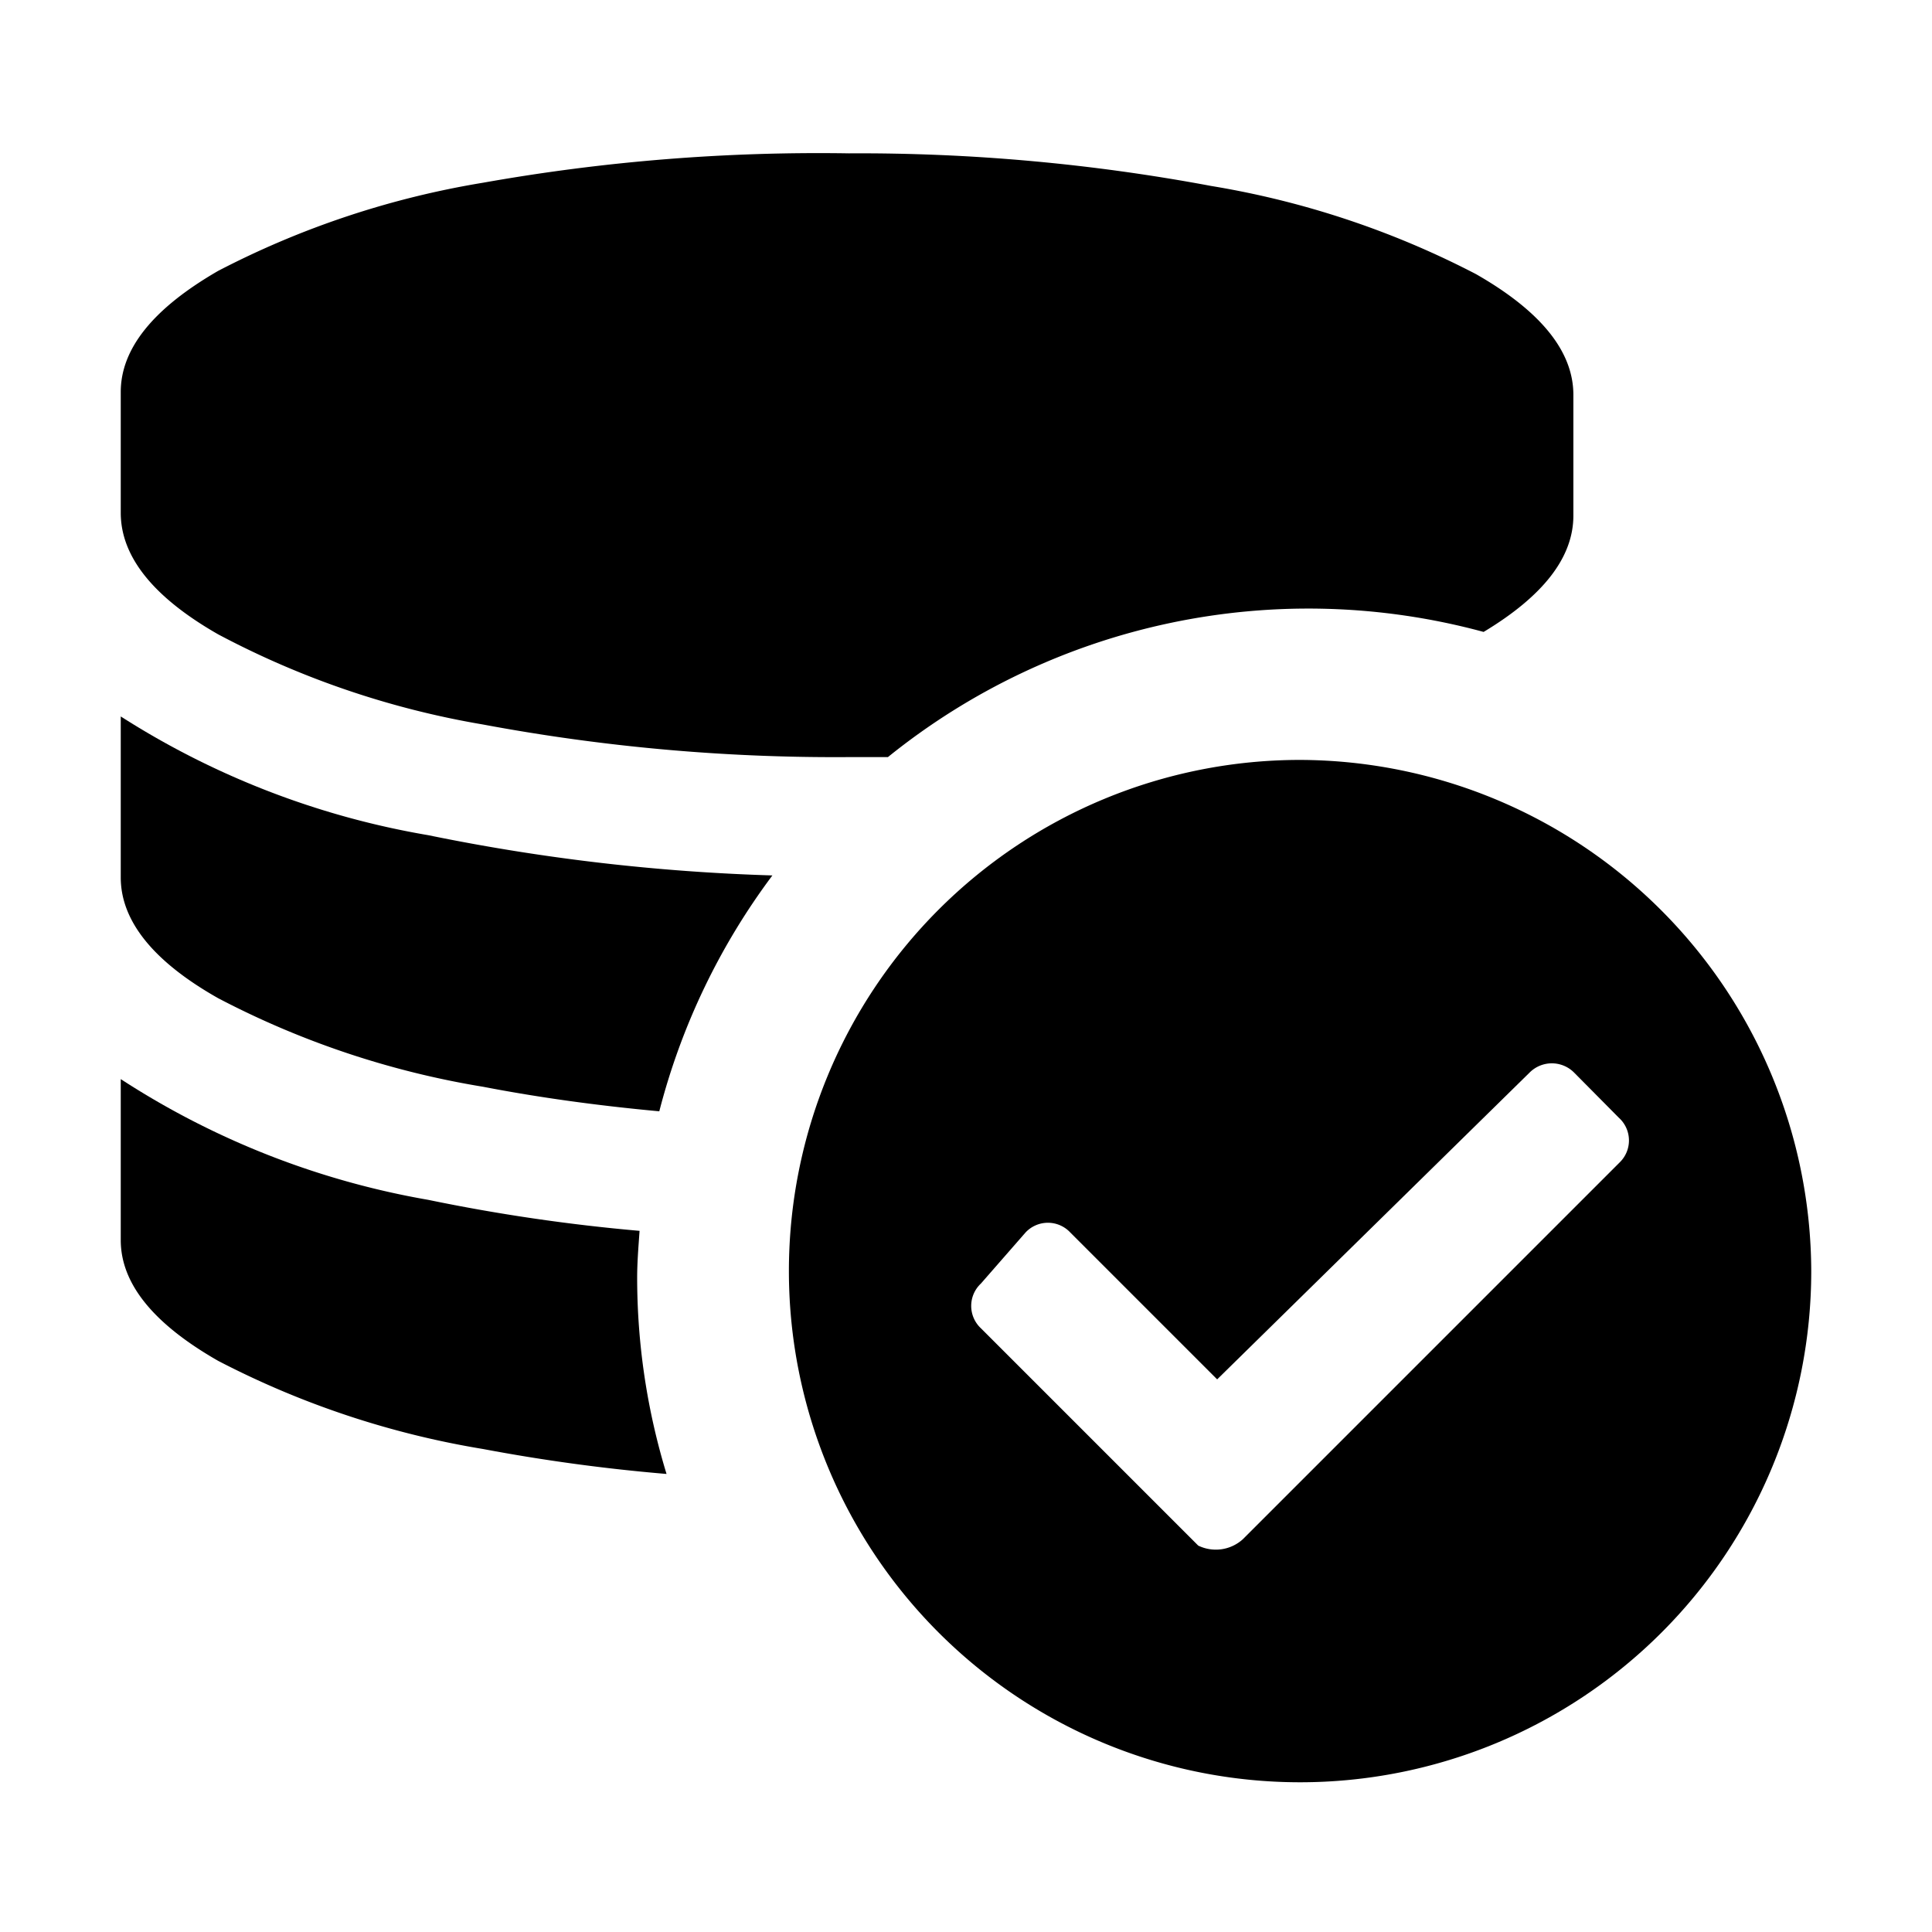
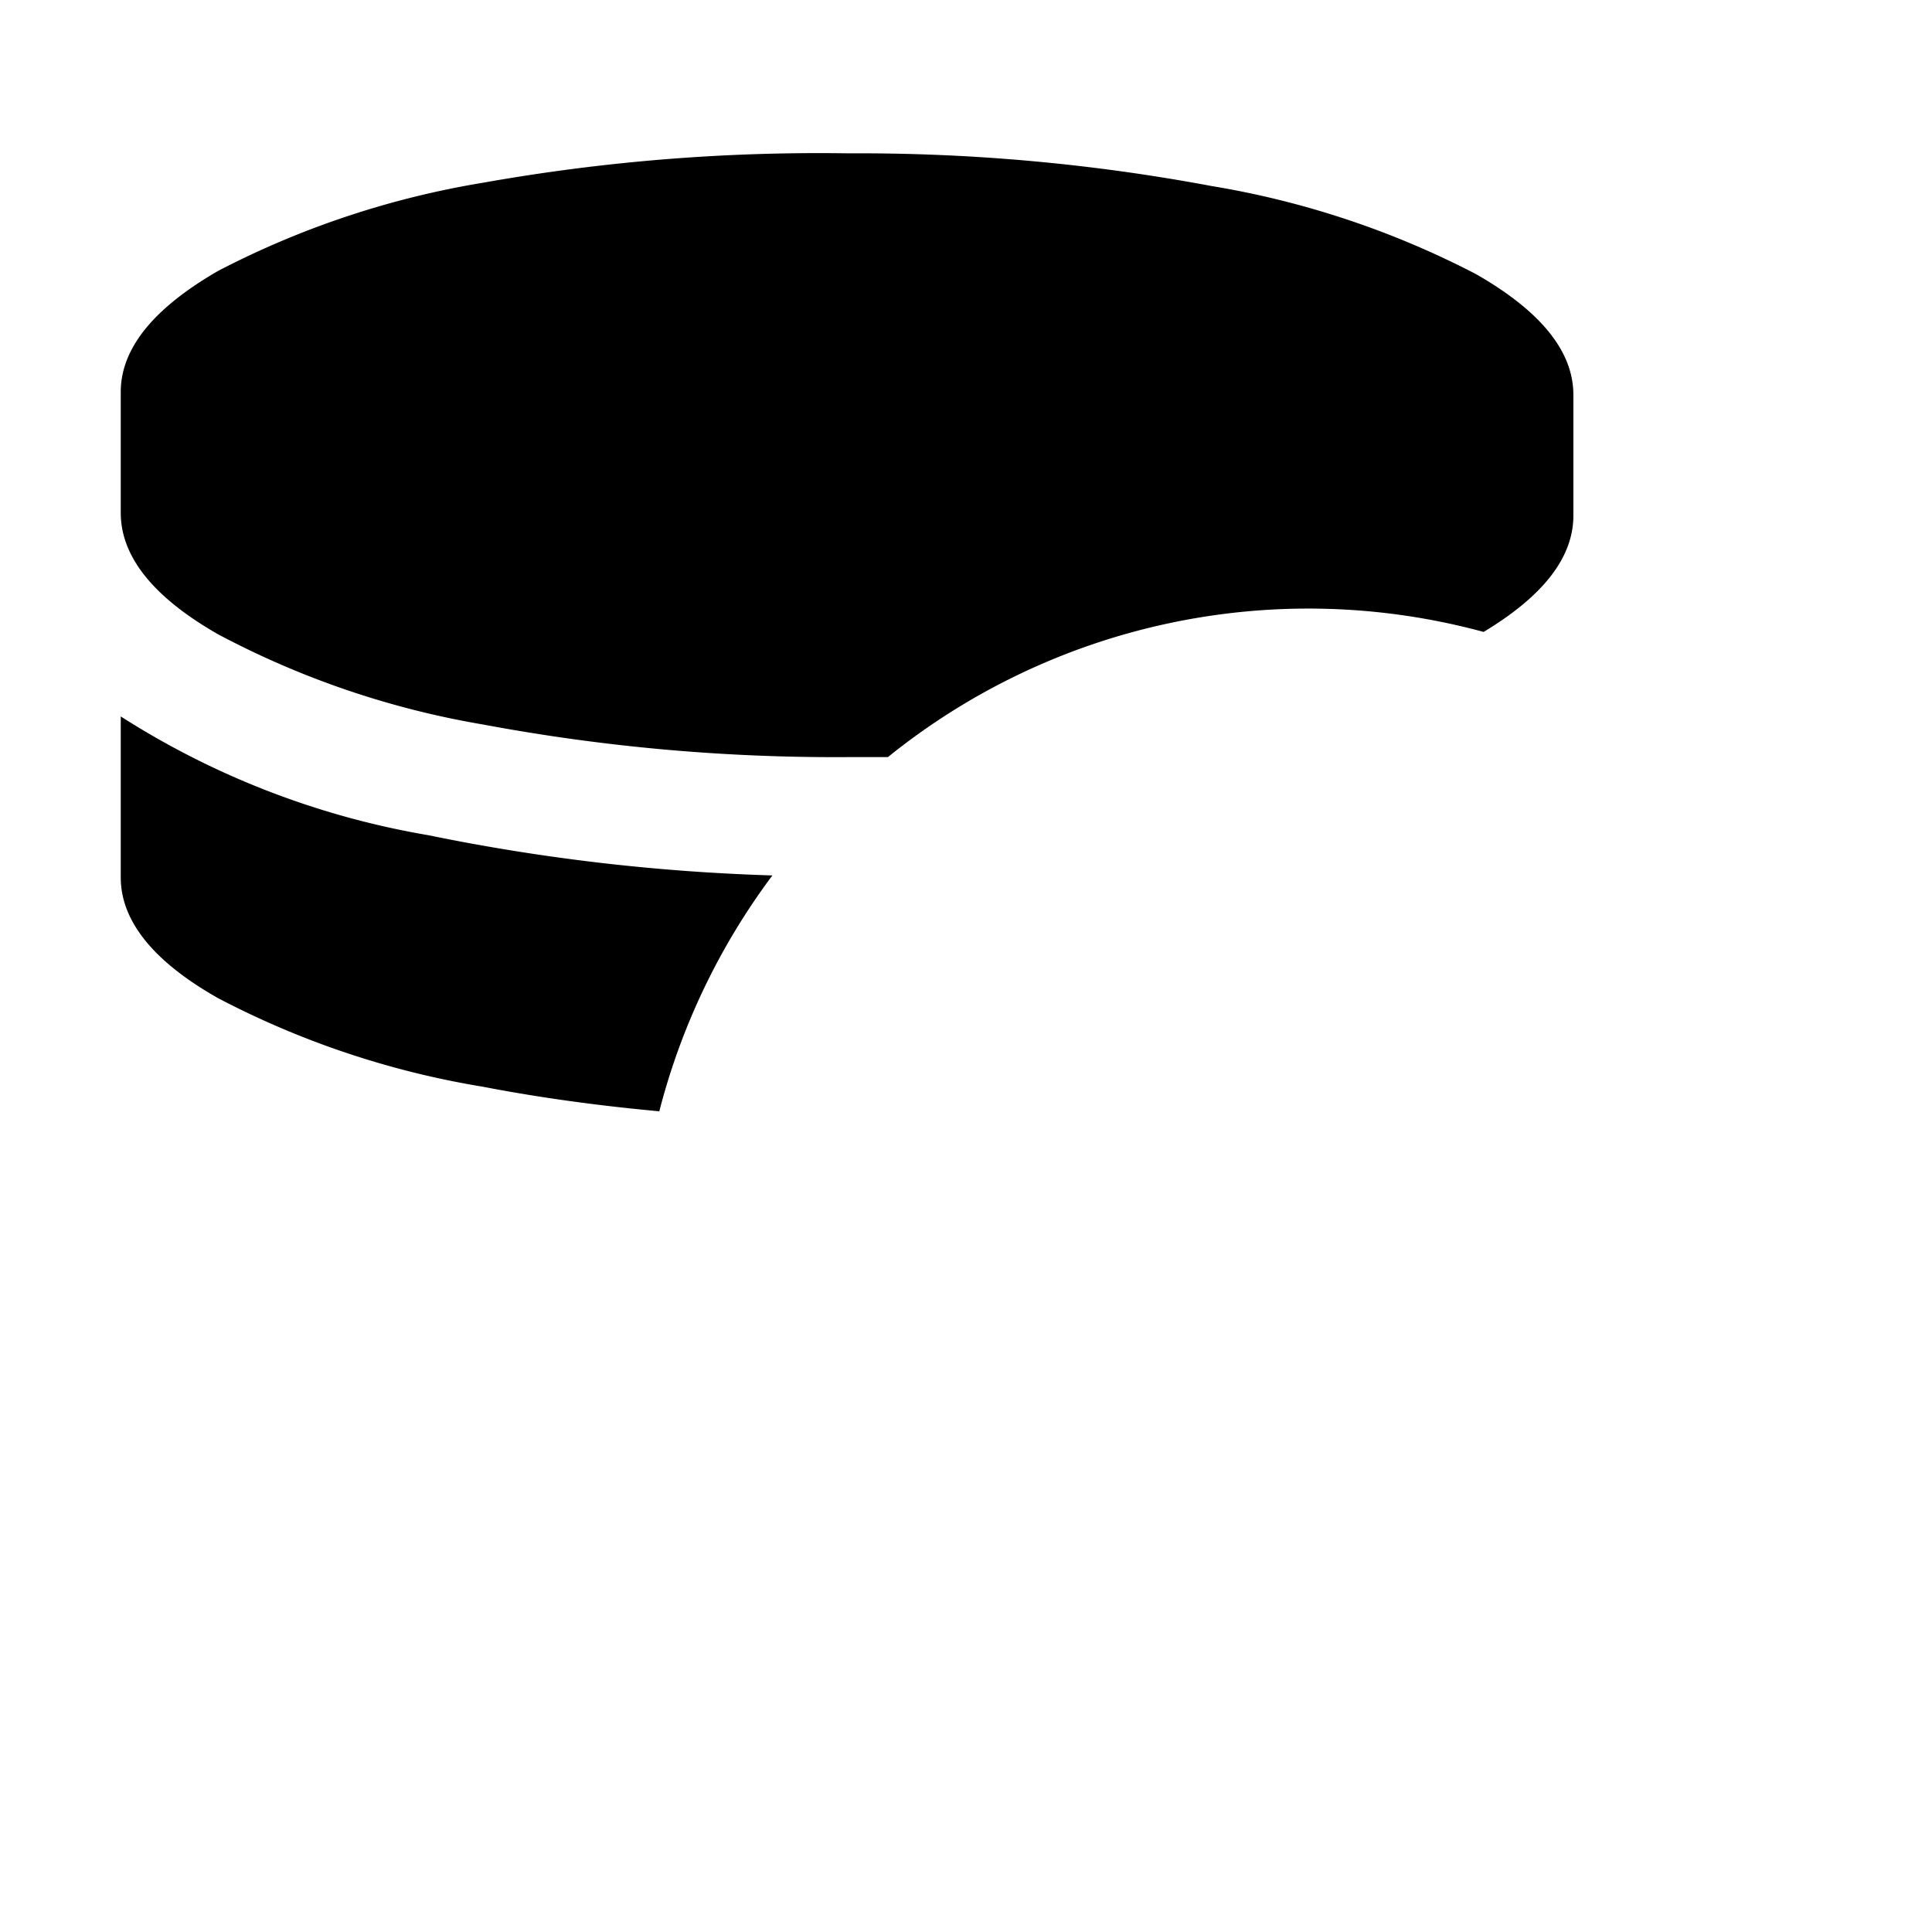
<svg xmlns="http://www.w3.org/2000/svg" id="Layer_1" data-name="Layer 1" viewBox="0 0 48 48">
  <defs />
  <path class="cls-1" d="M5.42,15.76A21.75,21.75,0,0,0,12,18a47.55,47.55,0,0,0,9.06.81l1,0a16.63,16.63,0,0,1,14.8-3.11c1.48-.89,2.23-1.85,2.23-2.89v-3c0-1.08-.81-2.08-2.42-3a22,22,0,0,0-6.58-2.19,47.44,47.44,0,0,0-9-.81A47.55,47.55,0,0,0,12,4.54,22,22,0,0,0,5.42,6.73C3.81,7.66,3,8.66,3,9.74v3C3,13.83,3.81,14.84,5.42,15.76Z" />
-   <path class="cls-1" d="M15.89,30.58a45.4,45.4,0,0,1-5.25-.77,20.41,20.41,0,0,1-7.64-3v4c0,1.08.81,2.08,2.42,3A22,22,0,0,0,12,36a44.81,44.81,0,0,0,4.56.62,16.69,16.69,0,0,1-.73-4.87C15.83,31.37,15.86,31,15.89,30.58Z" />
  <path class="cls-1" d="M3,17.8v4c0,1.08.81,2.09,2.42,3A21.75,21.75,0,0,0,12,27c1.4.27,2.86.47,4.38.61a16.74,16.74,0,0,1,2.81-5.86,50,50,0,0,1-8.55-1A20.58,20.58,0,0,1,3,17.8Z" />
-   <path class="cls-1" d="M32.3,18.88A12.7,12.7,0,1,0,45,31.58,12.74,12.74,0,0,0,32.3,18.88Zm7.94,10-9.36,9.36a1,1,0,0,1-1.11.16L24.37,33a.76.76,0,0,1,0-1.11l1.11-1.27a.76.76,0,0,1,1.11,0l3.65,3.65L38,26.65a.78.78,0,0,1,1.11,0l1.11,1.12A.76.76,0,0,1,40.24,28.88Z" />
</svg>